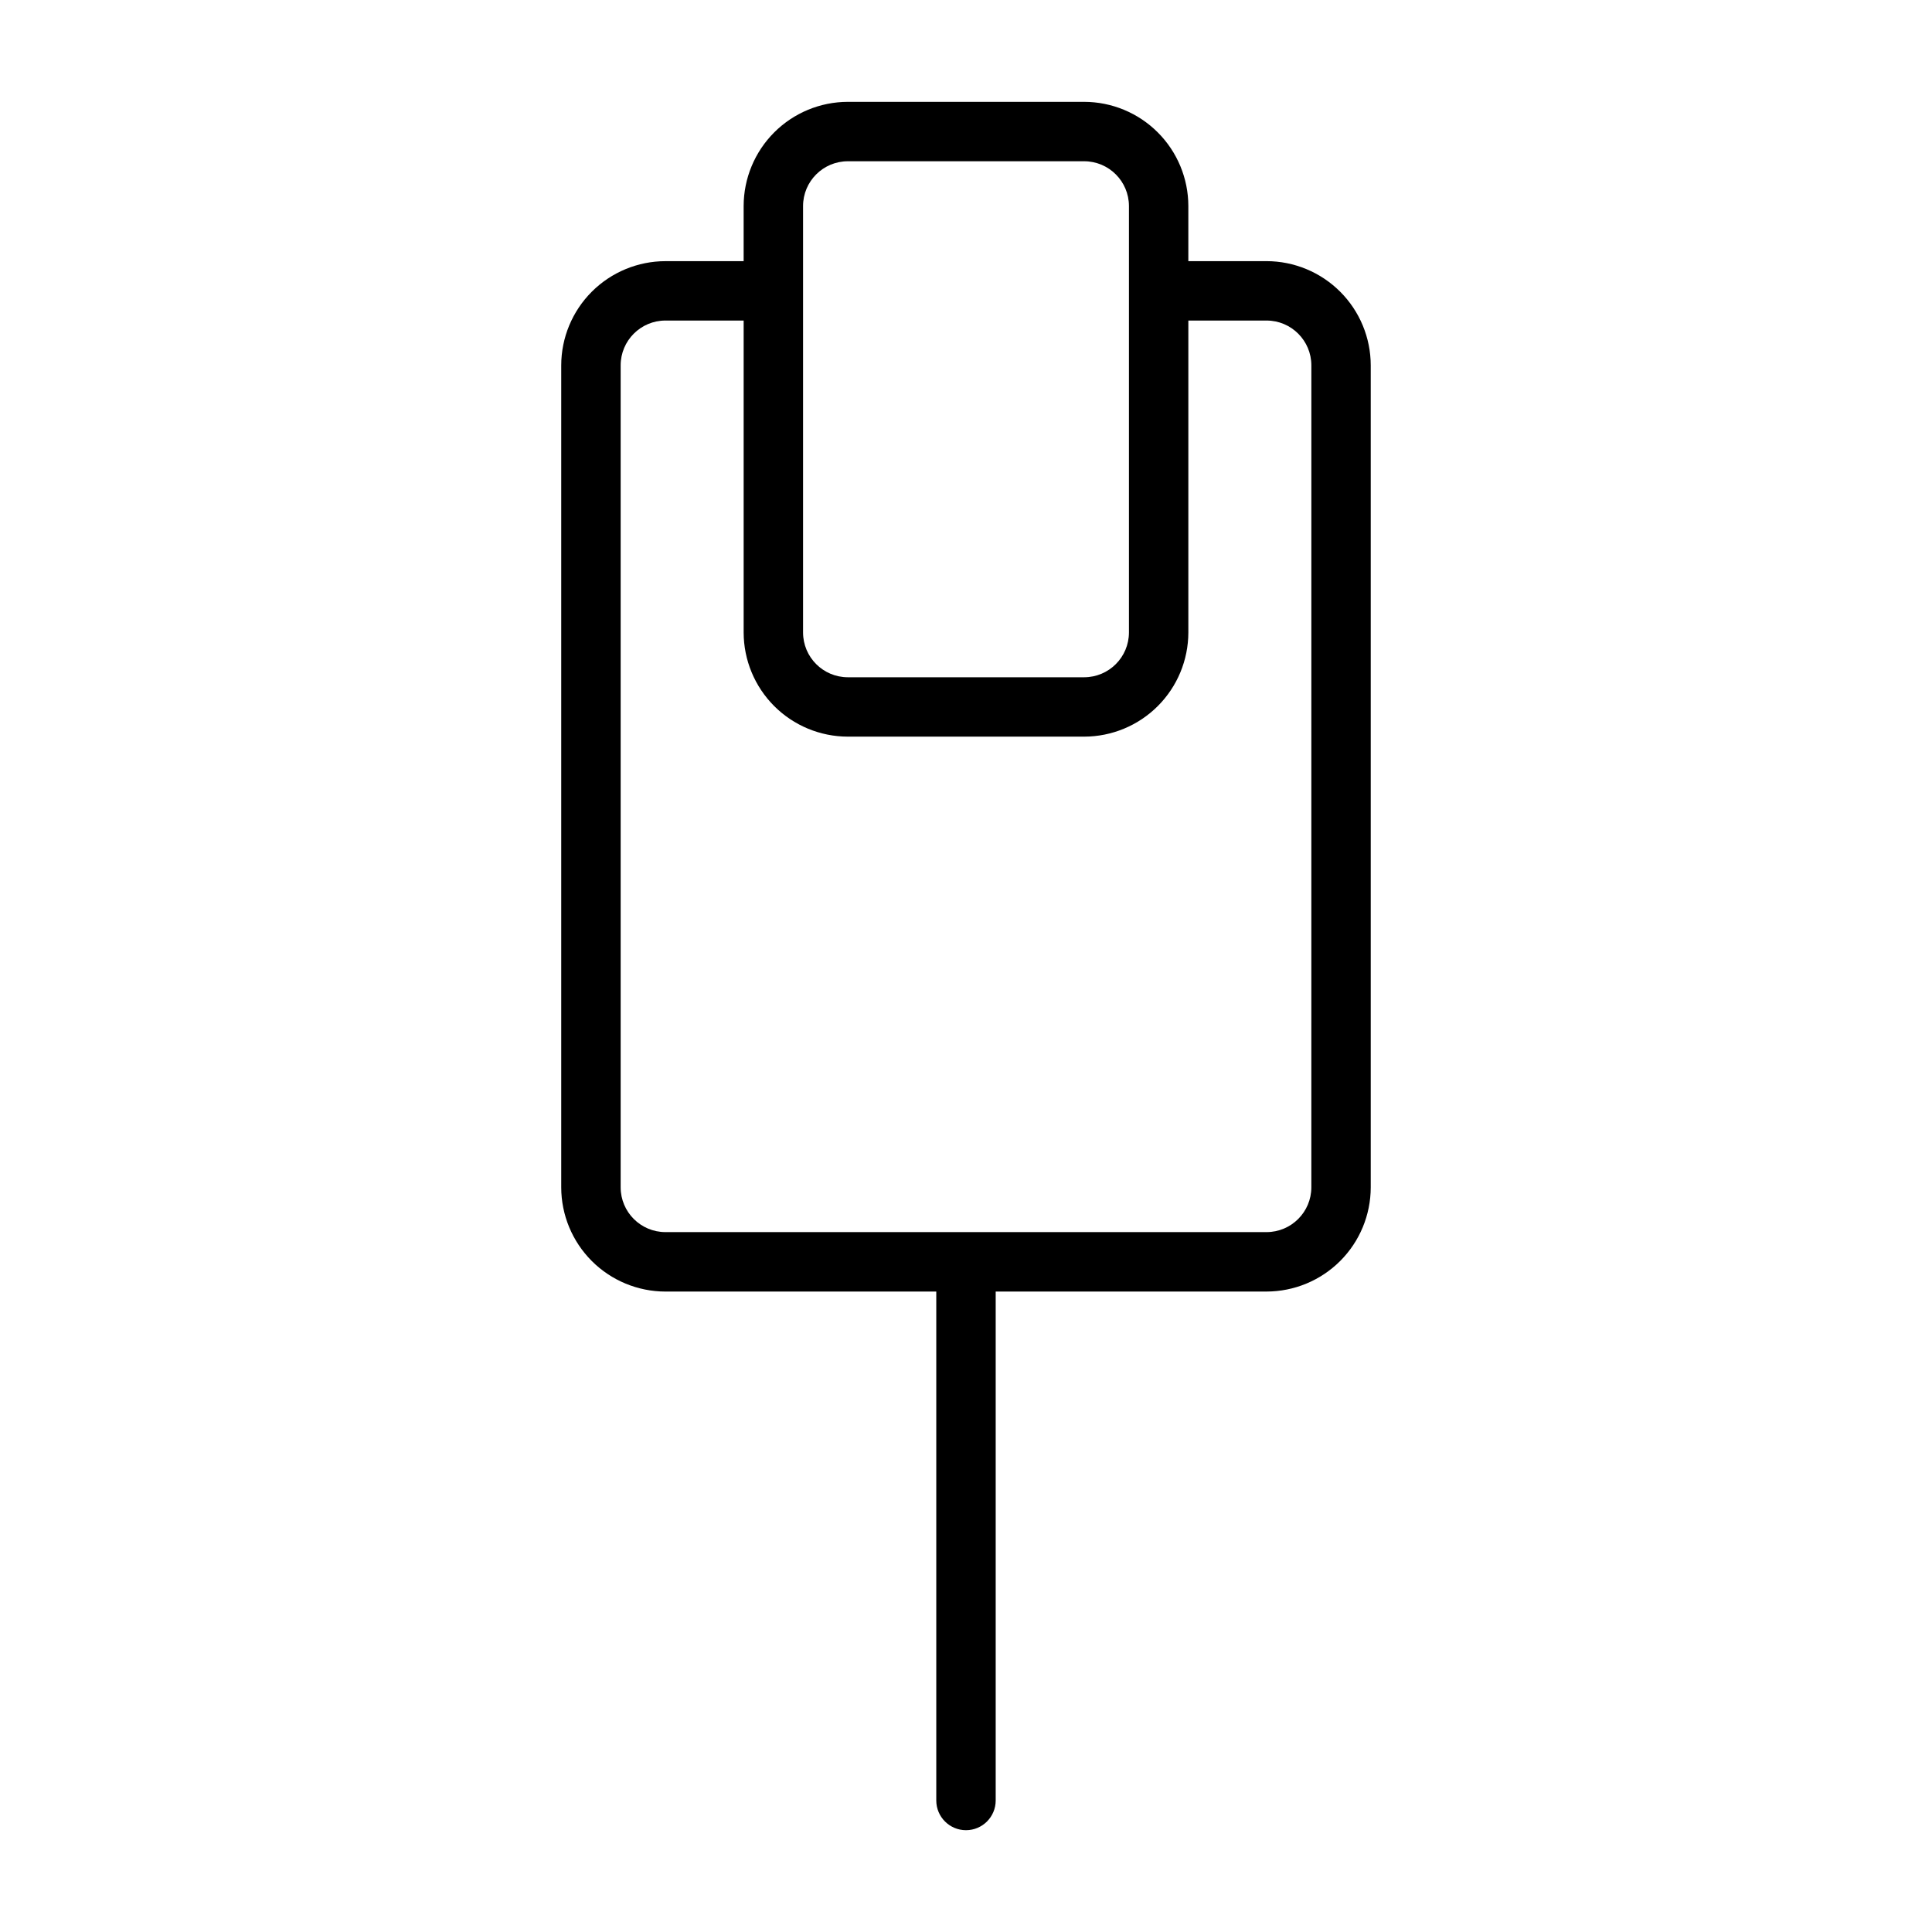
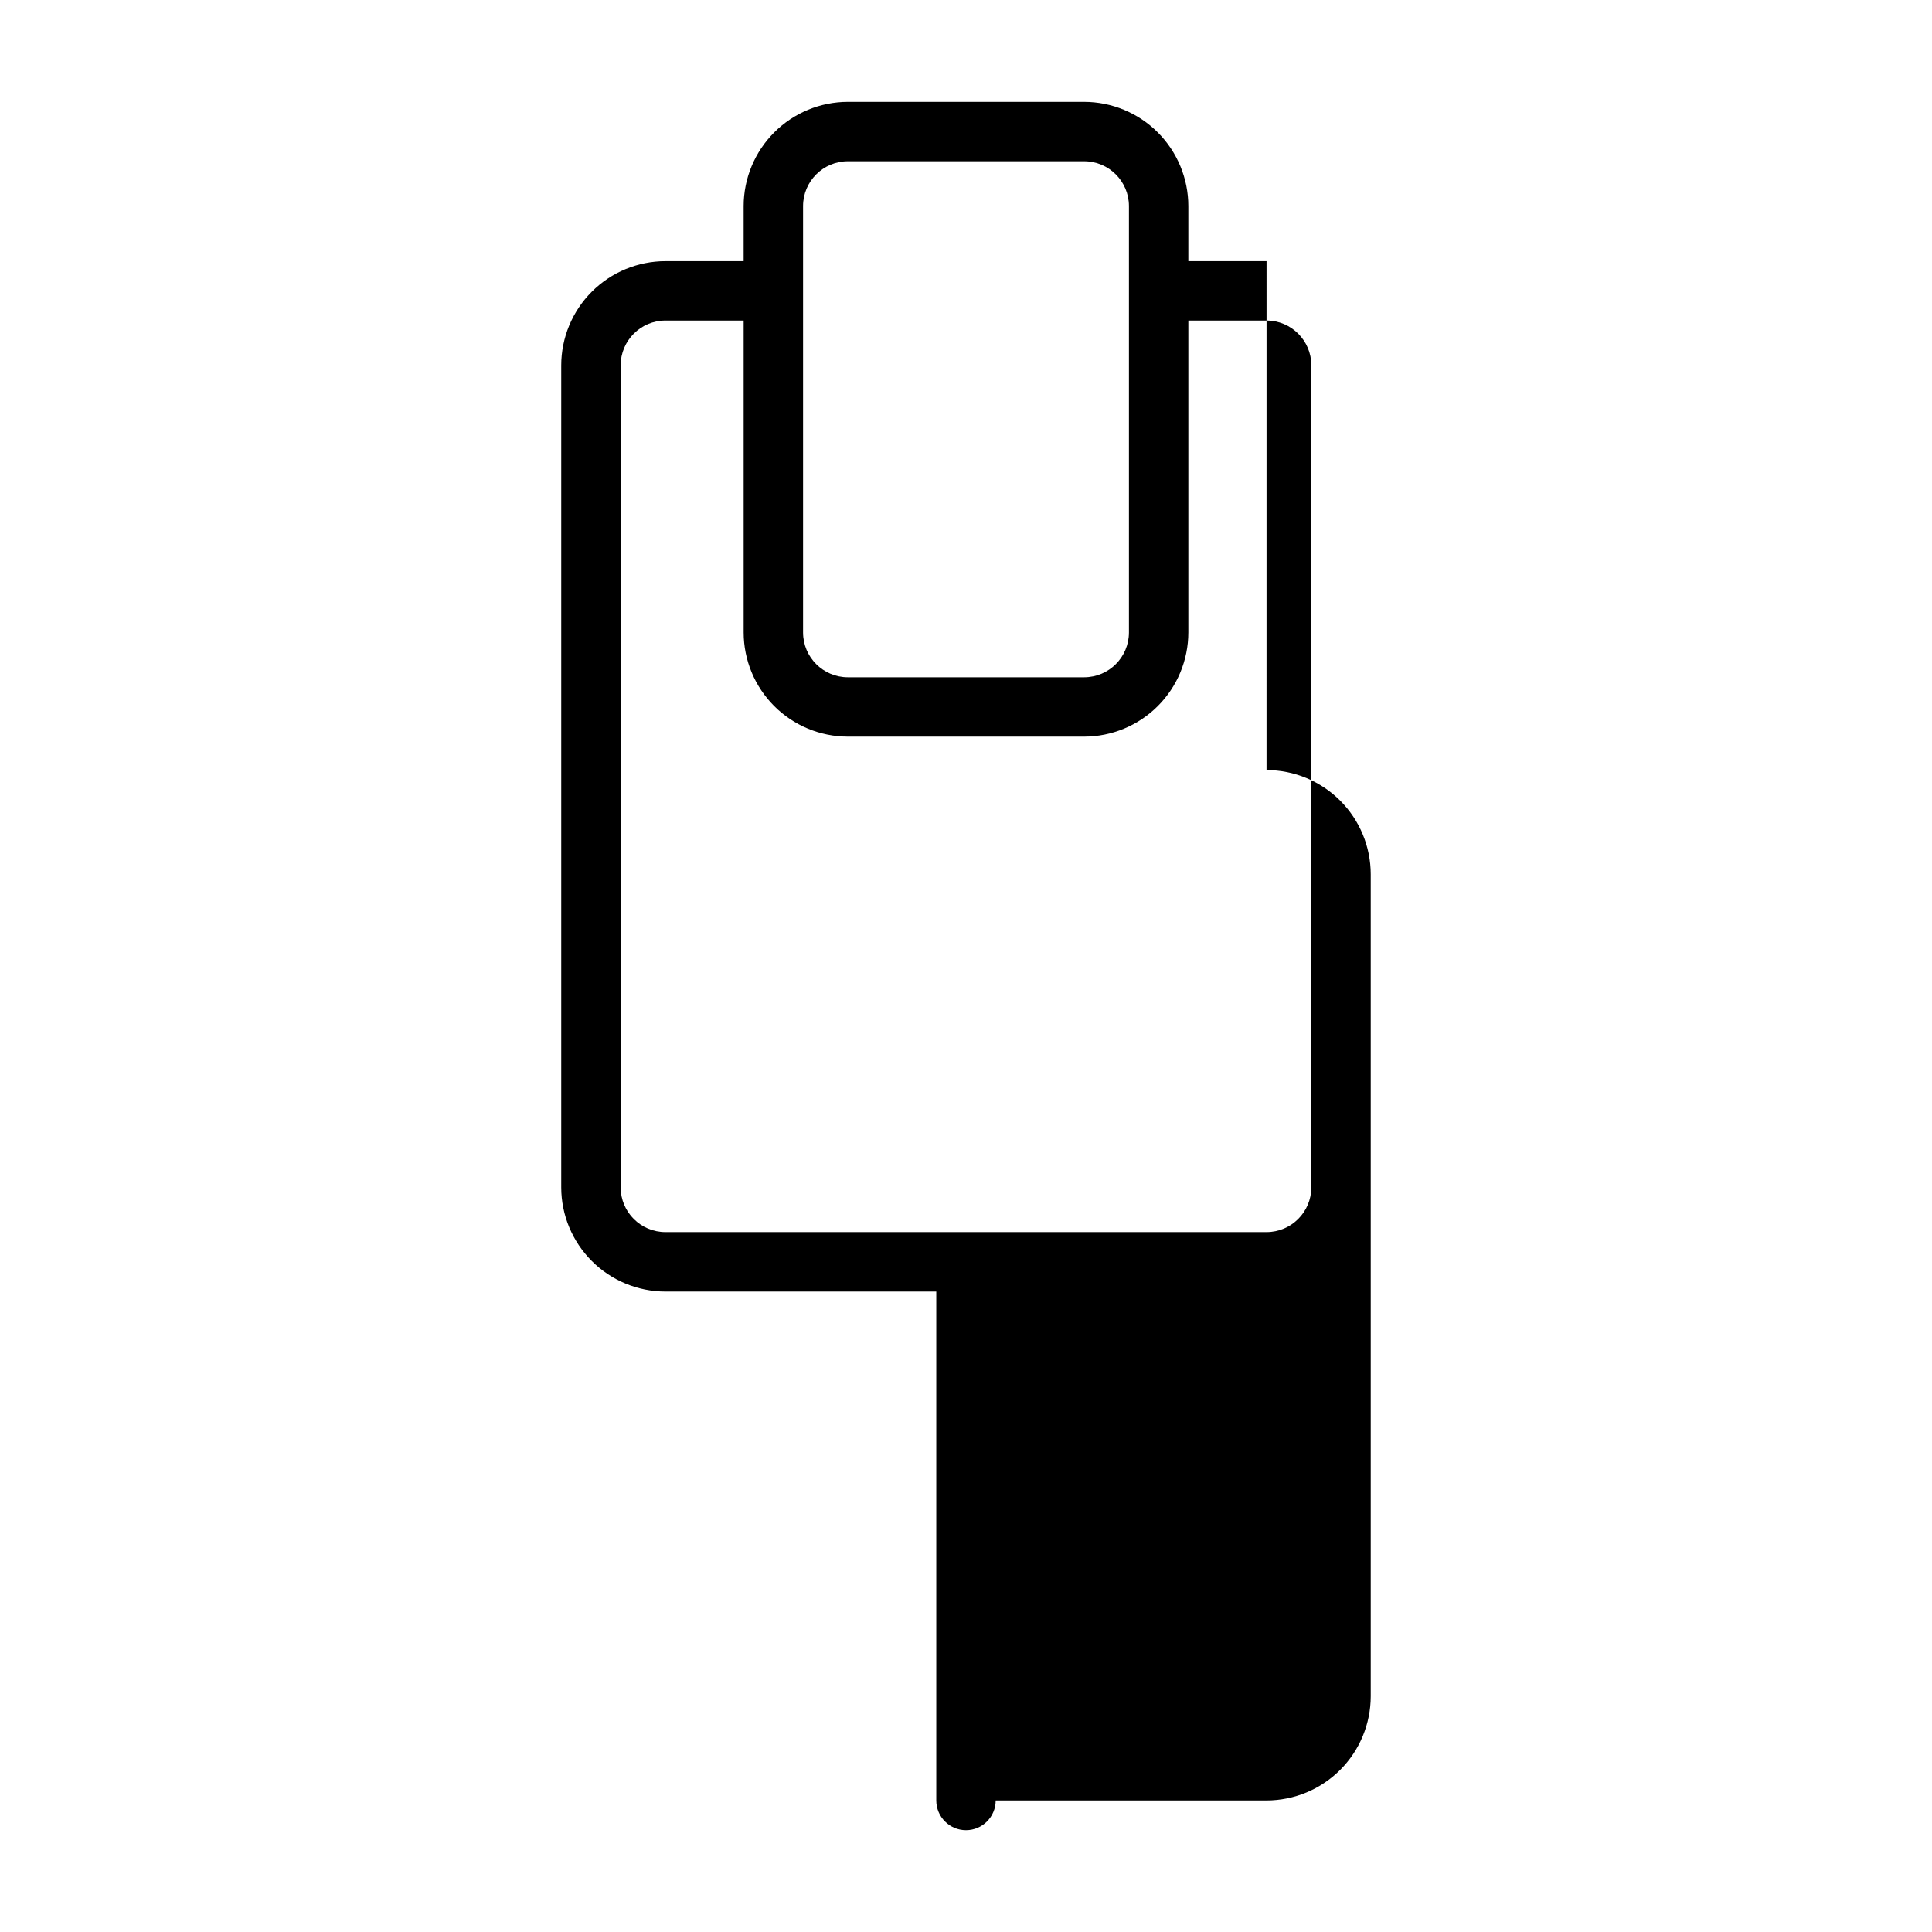
<svg xmlns="http://www.w3.org/2000/svg" fill="#000000" width="800px" height="800px" version="1.1" viewBox="144 144 512 512">
-   <path d="m479.65 213.21h-20.727v-14.605c-0.008-7.32-2.918-14.34-8.098-19.516-5.176-5.18-12.195-8.09-19.516-8.098h-62.621c-7.32 0.008-14.34 2.918-19.516 8.098-5.176 5.176-8.09 12.195-8.098 19.516v14.605h-20.727c-7.32 0.008-14.34 2.922-19.516 8.098-5.176 5.176-8.09 12.195-8.098 19.516v217.84c0.008 7.32 2.922 14.336 8.098 19.516 5.176 5.176 12.195 8.086 19.516 8.098h71.777v134.87-0.004c0 4.348 3.527 7.875 7.875 7.875s7.871-3.527 7.871-7.875v-134.87h71.777c7.32-0.012 14.34-2.922 19.516-8.098 5.18-5.18 8.09-12.195 8.098-19.516v-217.84c-0.008-7.32-2.918-14.34-8.098-19.516-5.176-5.176-12.195-8.09-19.516-8.098zm-122.83-14.605c0.008-6.555 5.316-11.863 11.871-11.871h62.621c6.555 0.008 11.863 5.316 11.871 11.871v113.01-0.004c-0.008 6.555-5.316 11.863-11.871 11.871h-62.621c-6.555-0.008-11.863-5.316-11.871-11.871zm134.7 260.05c-0.008 6.551-5.316 11.859-11.871 11.867h-159.3c-6.551-0.008-11.863-5.316-11.867-11.867v-217.84c0.004-6.551 5.316-11.863 11.867-11.867h20.727v82.656c0.008 7.32 2.922 14.336 8.098 19.516 5.176 5.176 12.195 8.086 19.516 8.098h62.621c7.32-0.012 14.34-2.922 19.516-8.098 5.18-5.18 8.09-12.195 8.098-19.516v-82.656h20.727c6.555 0.004 11.863 5.316 11.871 11.867z" />
+   <path d="m479.65 213.21h-20.727v-14.605c-0.008-7.32-2.918-14.34-8.098-19.516-5.176-5.18-12.195-8.09-19.516-8.098h-62.621c-7.32 0.008-14.34 2.918-19.516 8.098-5.176 5.176-8.09 12.195-8.098 19.516v14.605h-20.727c-7.32 0.008-14.34 2.922-19.516 8.098-5.176 5.176-8.09 12.195-8.098 19.516v217.84c0.008 7.32 2.922 14.336 8.098 19.516 5.176 5.176 12.195 8.086 19.516 8.098h71.777v134.87-0.004c0 4.348 3.527 7.875 7.875 7.875s7.871-3.527 7.871-7.875h71.777c7.32-0.012 14.34-2.922 19.516-8.098 5.18-5.18 8.09-12.195 8.098-19.516v-217.84c-0.008-7.32-2.918-14.34-8.098-19.516-5.176-5.176-12.195-8.09-19.516-8.098zm-122.83-14.605c0.008-6.555 5.316-11.863 11.871-11.871h62.621c6.555 0.008 11.863 5.316 11.871 11.871v113.01-0.004c-0.008 6.555-5.316 11.863-11.871 11.871h-62.621c-6.555-0.008-11.863-5.316-11.871-11.871zm134.7 260.05c-0.008 6.551-5.316 11.859-11.871 11.867h-159.3c-6.551-0.008-11.863-5.316-11.867-11.867v-217.84c0.004-6.551 5.316-11.863 11.867-11.867h20.727v82.656c0.008 7.32 2.922 14.336 8.098 19.516 5.176 5.176 12.195 8.086 19.516 8.098h62.621c7.32-0.012 14.34-2.922 19.516-8.098 5.18-5.18 8.09-12.195 8.098-19.516v-82.656h20.727c6.555 0.004 11.863 5.316 11.871 11.867z" />
</svg>